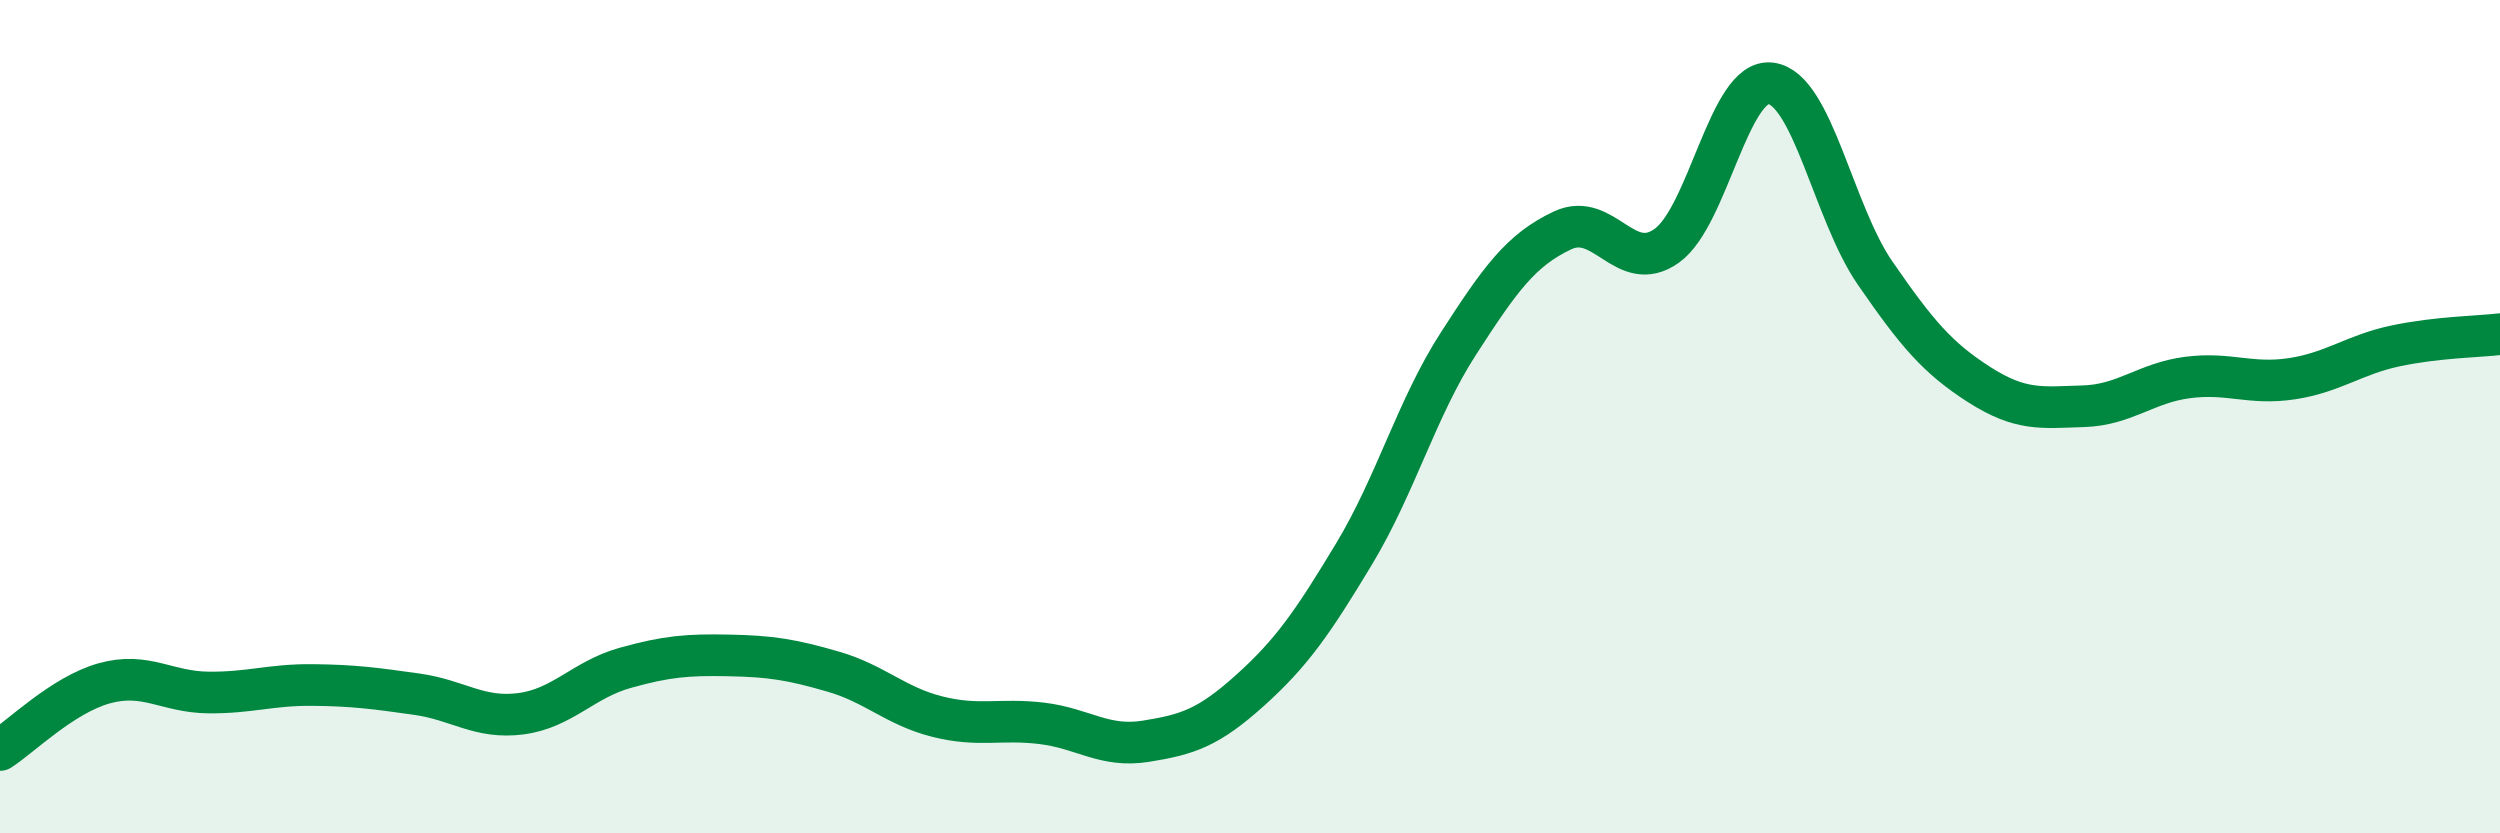
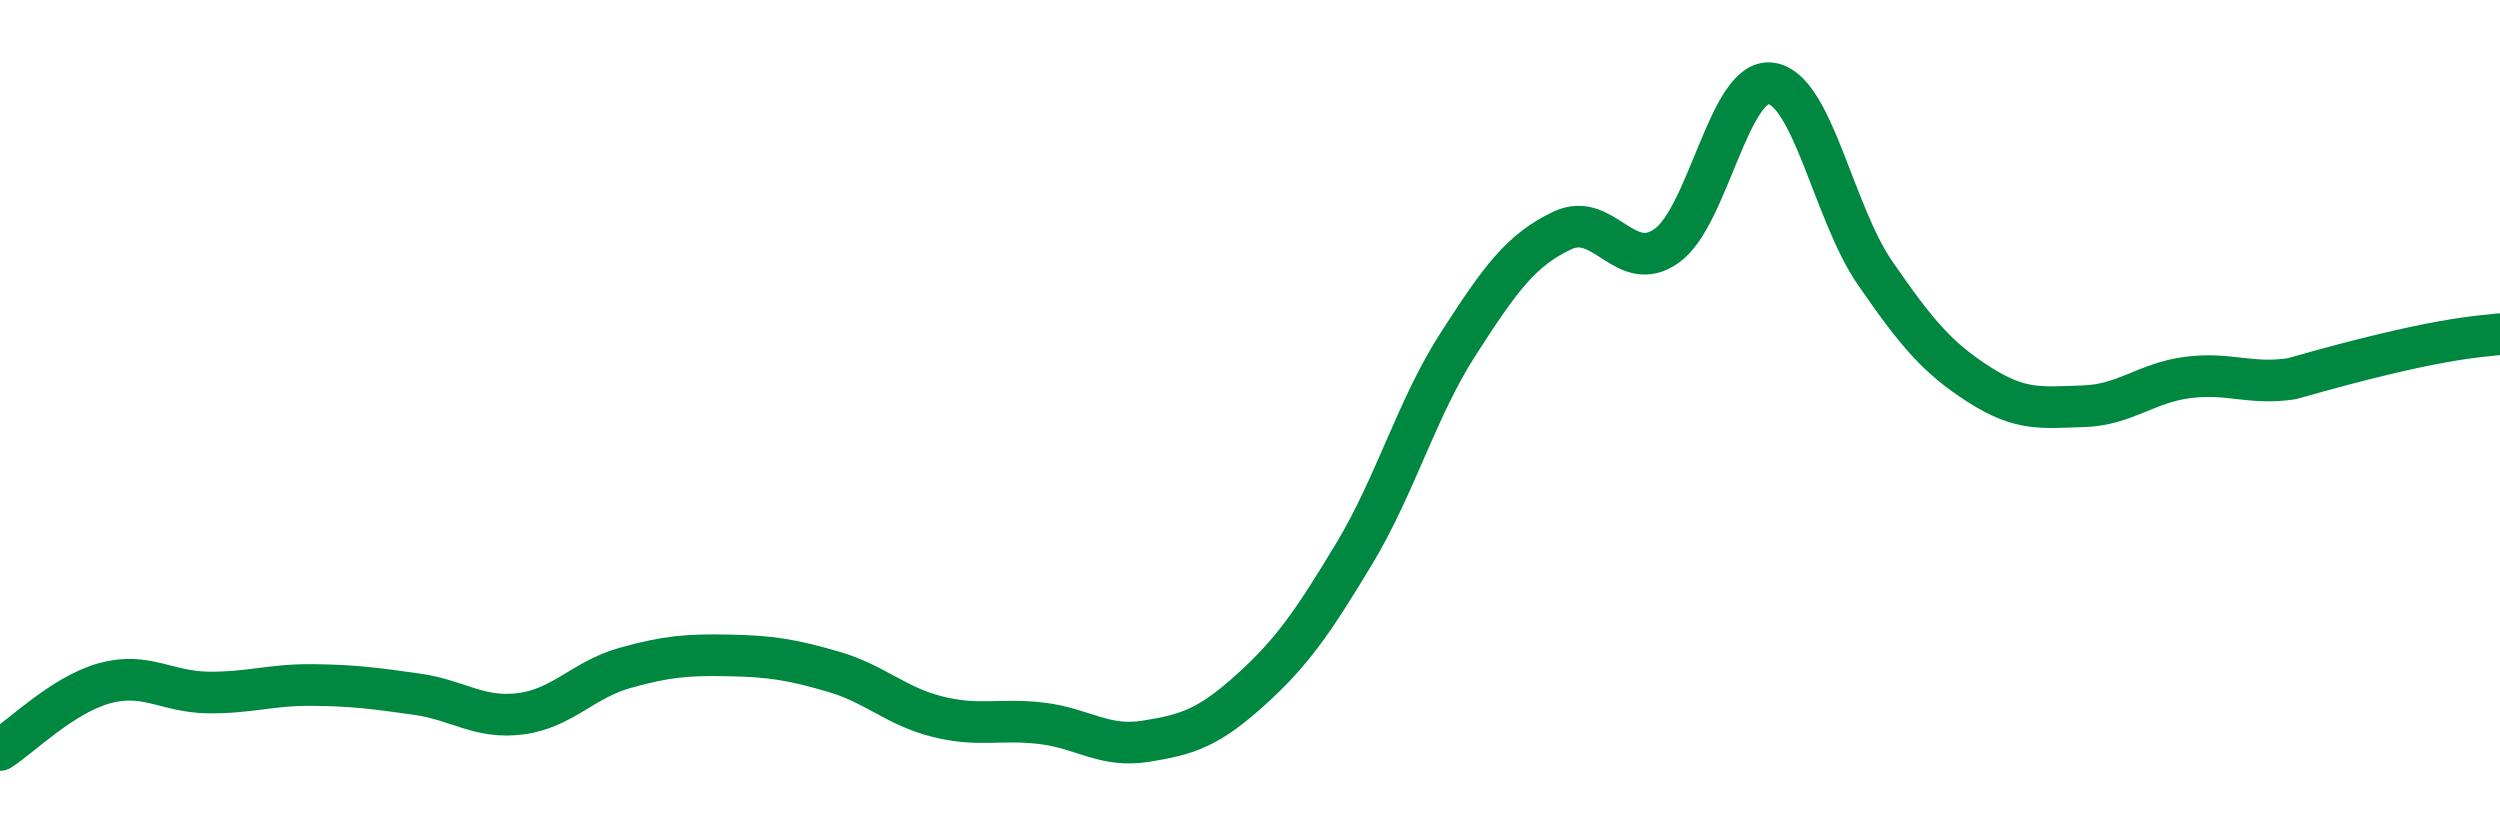
<svg xmlns="http://www.w3.org/2000/svg" width="60" height="20" viewBox="0 0 60 20">
-   <path d="M 0,18 C 0.5,17.68 1.5,16.68 2.5,16.4 C 3.5,16.12 4,16.61 5,16.62 C 6,16.63 6.5,16.43 7.5,16.44 C 8.5,16.45 9,16.52 10,16.66 C 11,16.8 11.5,17.26 12.5,17.13 C 13.5,17 14,16.31 15,16.03 C 16,15.75 16.5,15.71 17.5,15.73 C 18.5,15.75 19,15.83 20,16.12 C 21,16.41 21.5,16.95 22.5,17.2 C 23.5,17.45 24,17.24 25,17.36 C 26,17.48 26.5,17.95 27.5,17.79 C 28.5,17.63 29,17.47 30,16.57 C 31,15.67 31.5,14.95 32.5,13.29 C 33.5,11.63 34,9.8 35,8.25 C 36,6.7 36.5,6 37.5,5.53 C 38.5,5.06 39,6.61 40,5.9 C 41,5.19 41.5,1.87 42.5,2 C 43.5,2.13 44,5.1 45,6.55 C 46,8 46.5,8.59 47.5,9.23 C 48.5,9.87 49,9.78 50,9.75 C 51,9.72 51.5,9.19 52.5,9.06 C 53.5,8.93 54,9.24 55,9.09 C 56,8.94 56.5,8.51 57.5,8.3 C 58.5,8.09 59.5,8.08 60,8.02L60 20L0 20Z" fill="#008740" opacity="0.1" stroke-linecap="round" stroke-linejoin="round" />
-   <path d="M 0,18 C 0.5,17.68 1.5,16.68 2.5,16.4 C 3.5,16.12 4,16.61 5,16.62 C 6,16.63 6.5,16.43 7.5,16.44 C 8.5,16.45 9,16.52 10,16.66 C 11,16.8 11.5,17.26 12.5,17.13 C 13.5,17 14,16.31 15,16.03 C 16,15.75 16.5,15.71 17.5,15.73 C 18.5,15.75 19,15.83 20,16.12 C 21,16.41 21.5,16.95 22.5,17.2 C 23.5,17.45 24,17.24 25,17.36 C 26,17.48 26.5,17.95 27.5,17.79 C 28.5,17.63 29,17.47 30,16.57 C 31,15.67 31.5,14.95 32.5,13.29 C 33.5,11.63 34,9.8 35,8.25 C 36,6.7 36.5,6 37.5,5.53 C 38.5,5.06 39,6.61 40,5.9 C 41,5.19 41.5,1.87 42.5,2 C 43.5,2.13 44,5.1 45,6.55 C 46,8 46.5,8.59 47.5,9.23 C 48.5,9.87 49,9.78 50,9.75 C 51,9.72 51.5,9.19 52.5,9.06 C 53.5,8.93 54,9.24 55,9.09 C 56,8.94 56.5,8.51 57.5,8.3 C 58.5,8.09 59.5,8.08 60,8.02" stroke="#008740" stroke-width="1" fill="none" stroke-linecap="round" stroke-linejoin="round" />
+   <path d="M 0,18 C 0.5,17.68 1.5,16.68 2.5,16.4 C 3.5,16.12 4,16.61 5,16.62 C 6,16.63 6.5,16.43 7.5,16.44 C 8.5,16.45 9,16.52 10,16.66 C 11,16.8 11.5,17.26 12.5,17.13 C 13.5,17 14,16.31 15,16.03 C 16,15.75 16.5,15.71 17.5,15.73 C 18.5,15.75 19,15.83 20,16.12 C 21,16.41 21.5,16.95 22.5,17.2 C 23.5,17.45 24,17.24 25,17.36 C 26,17.48 26.5,17.95 27.5,17.79 C 28.5,17.63 29,17.47 30,16.57 C 31,15.67 31.5,14.95 32.5,13.29 C 33.5,11.63 34,9.8 35,8.25 C 36,6.7 36.5,6 37.5,5.53 C 38.5,5.06 39,6.61 40,5.9 C 41,5.19 41.5,1.87 42.5,2 C 43.5,2.13 44,5.1 45,6.55 C 46,8 46.5,8.59 47.5,9.23 C 48.5,9.87 49,9.78 50,9.75 C 51,9.72 51.5,9.19 52.5,9.06 C 53.5,8.93 54,9.24 55,9.09 C 58.5,8.09 59.5,8.08 60,8.02" stroke="#008740" stroke-width="1" fill="none" stroke-linecap="round" stroke-linejoin="round" />
</svg>